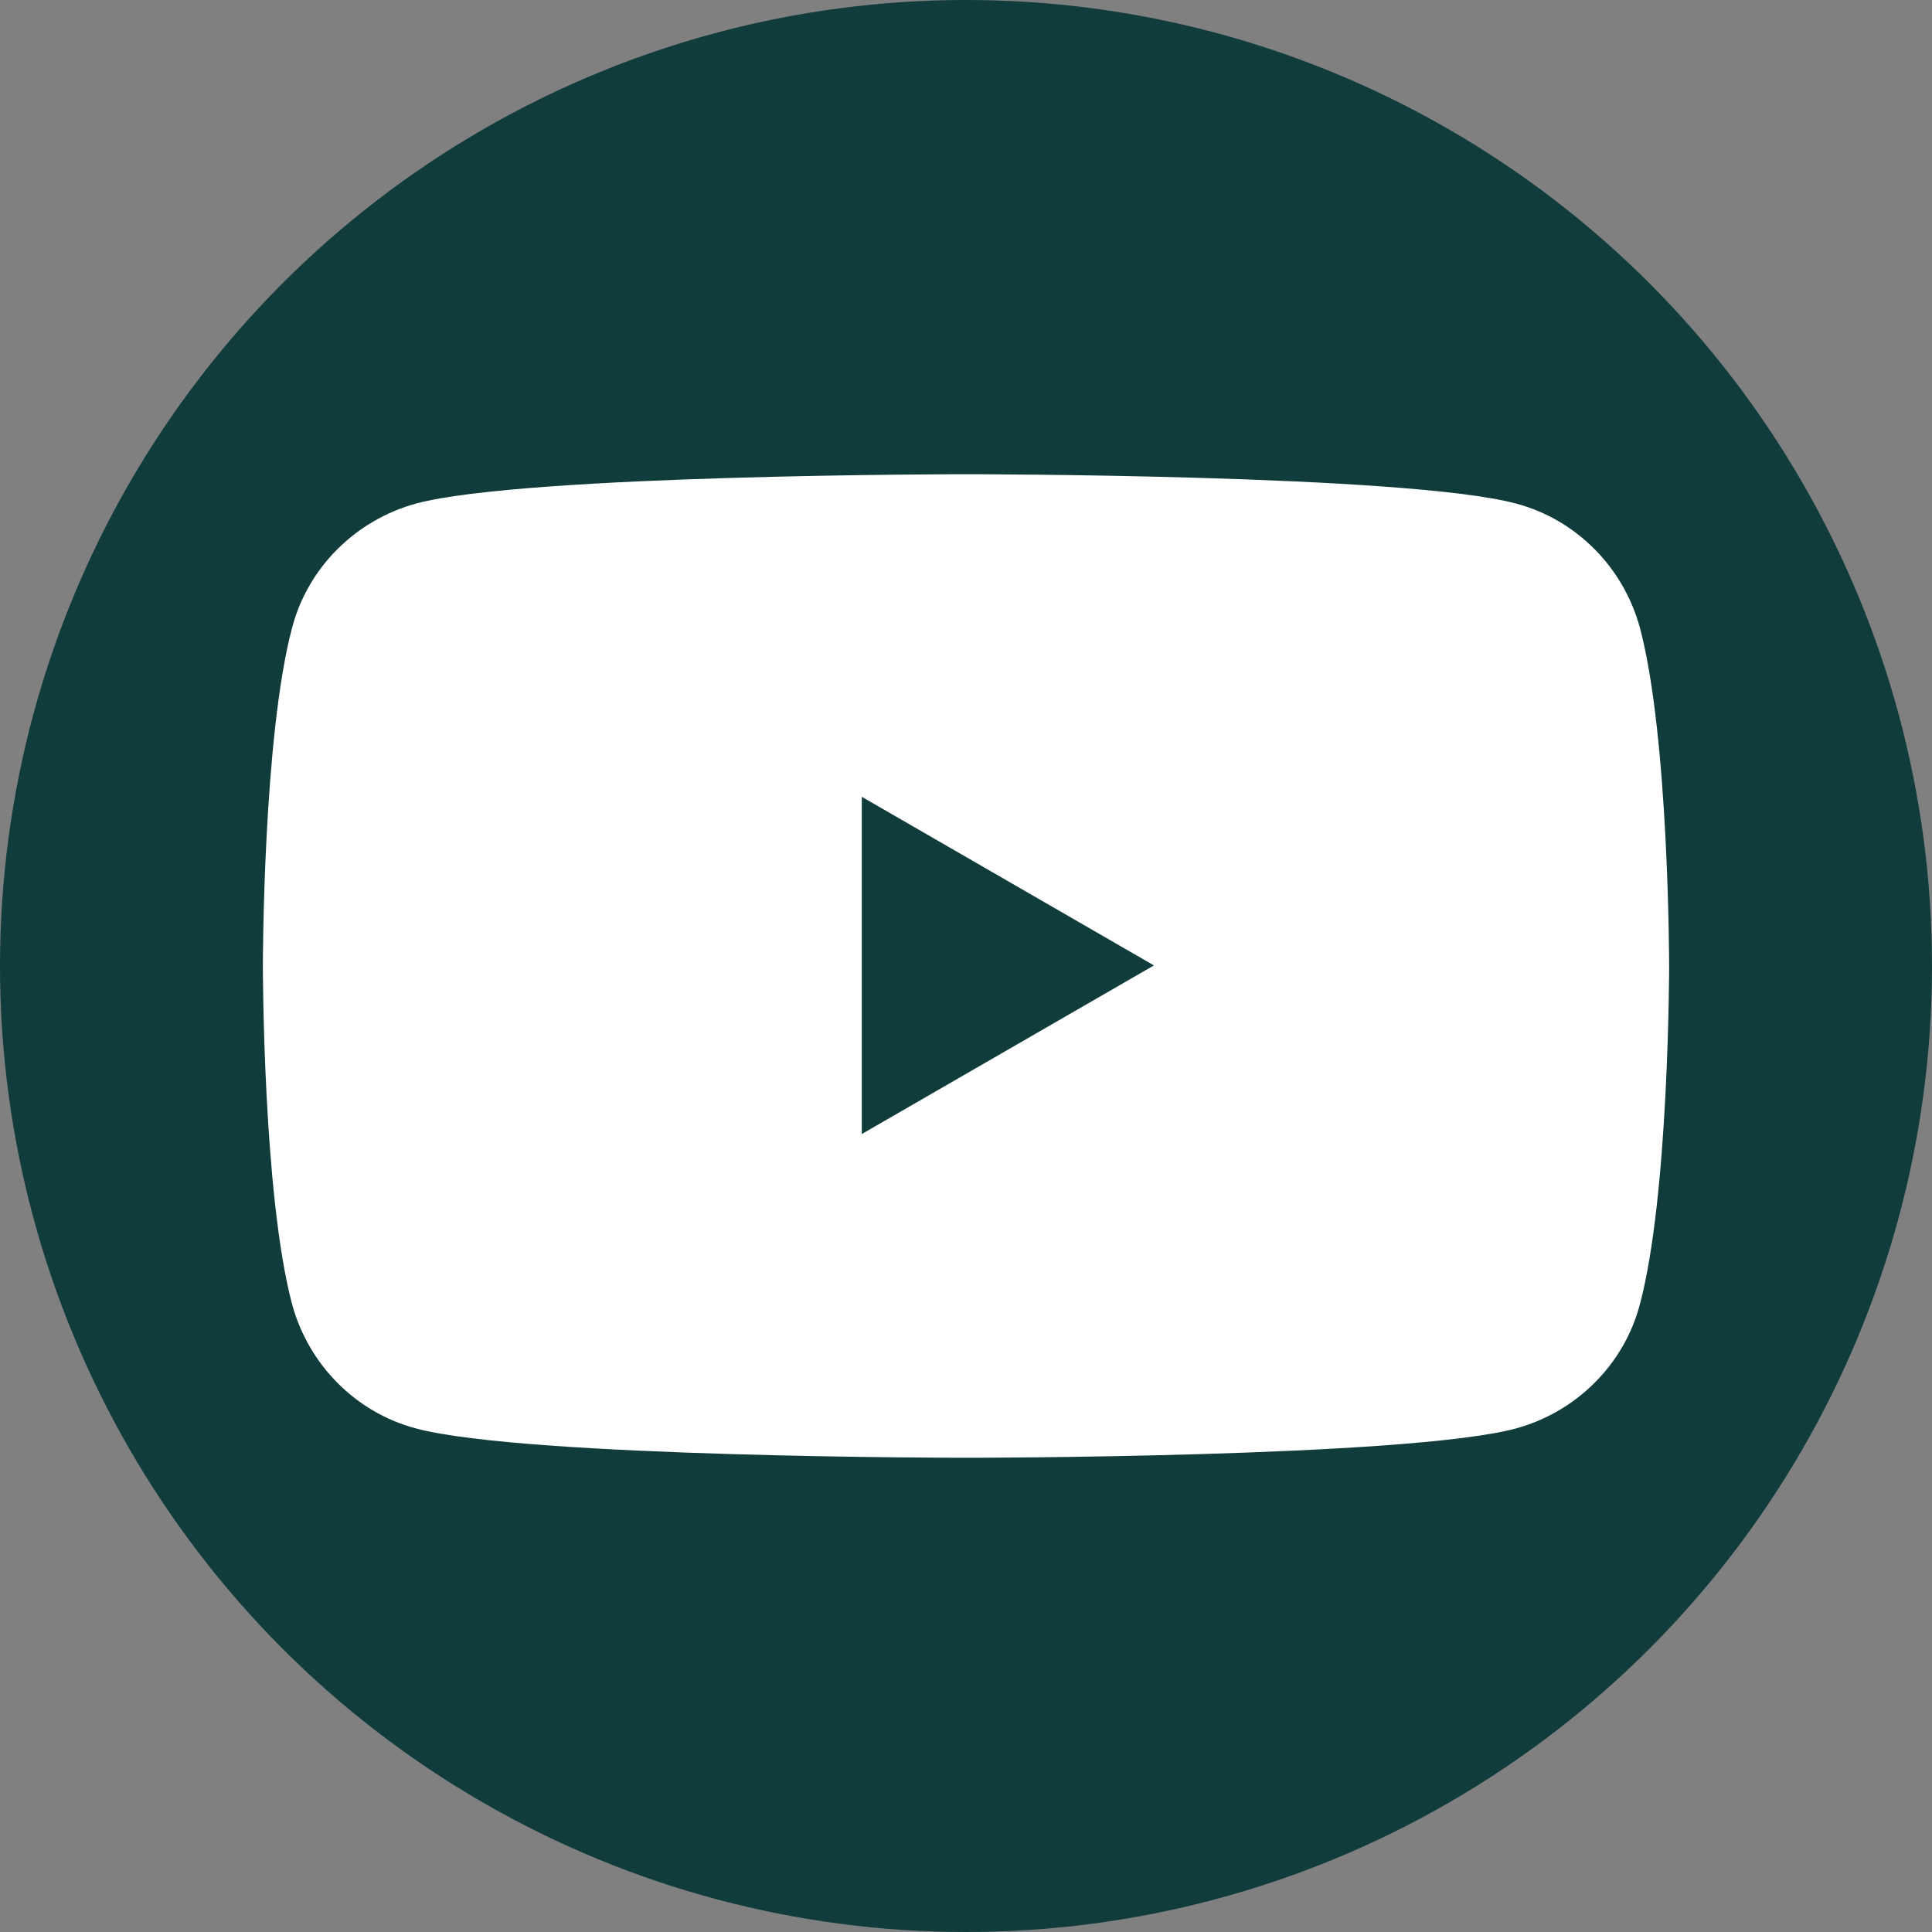
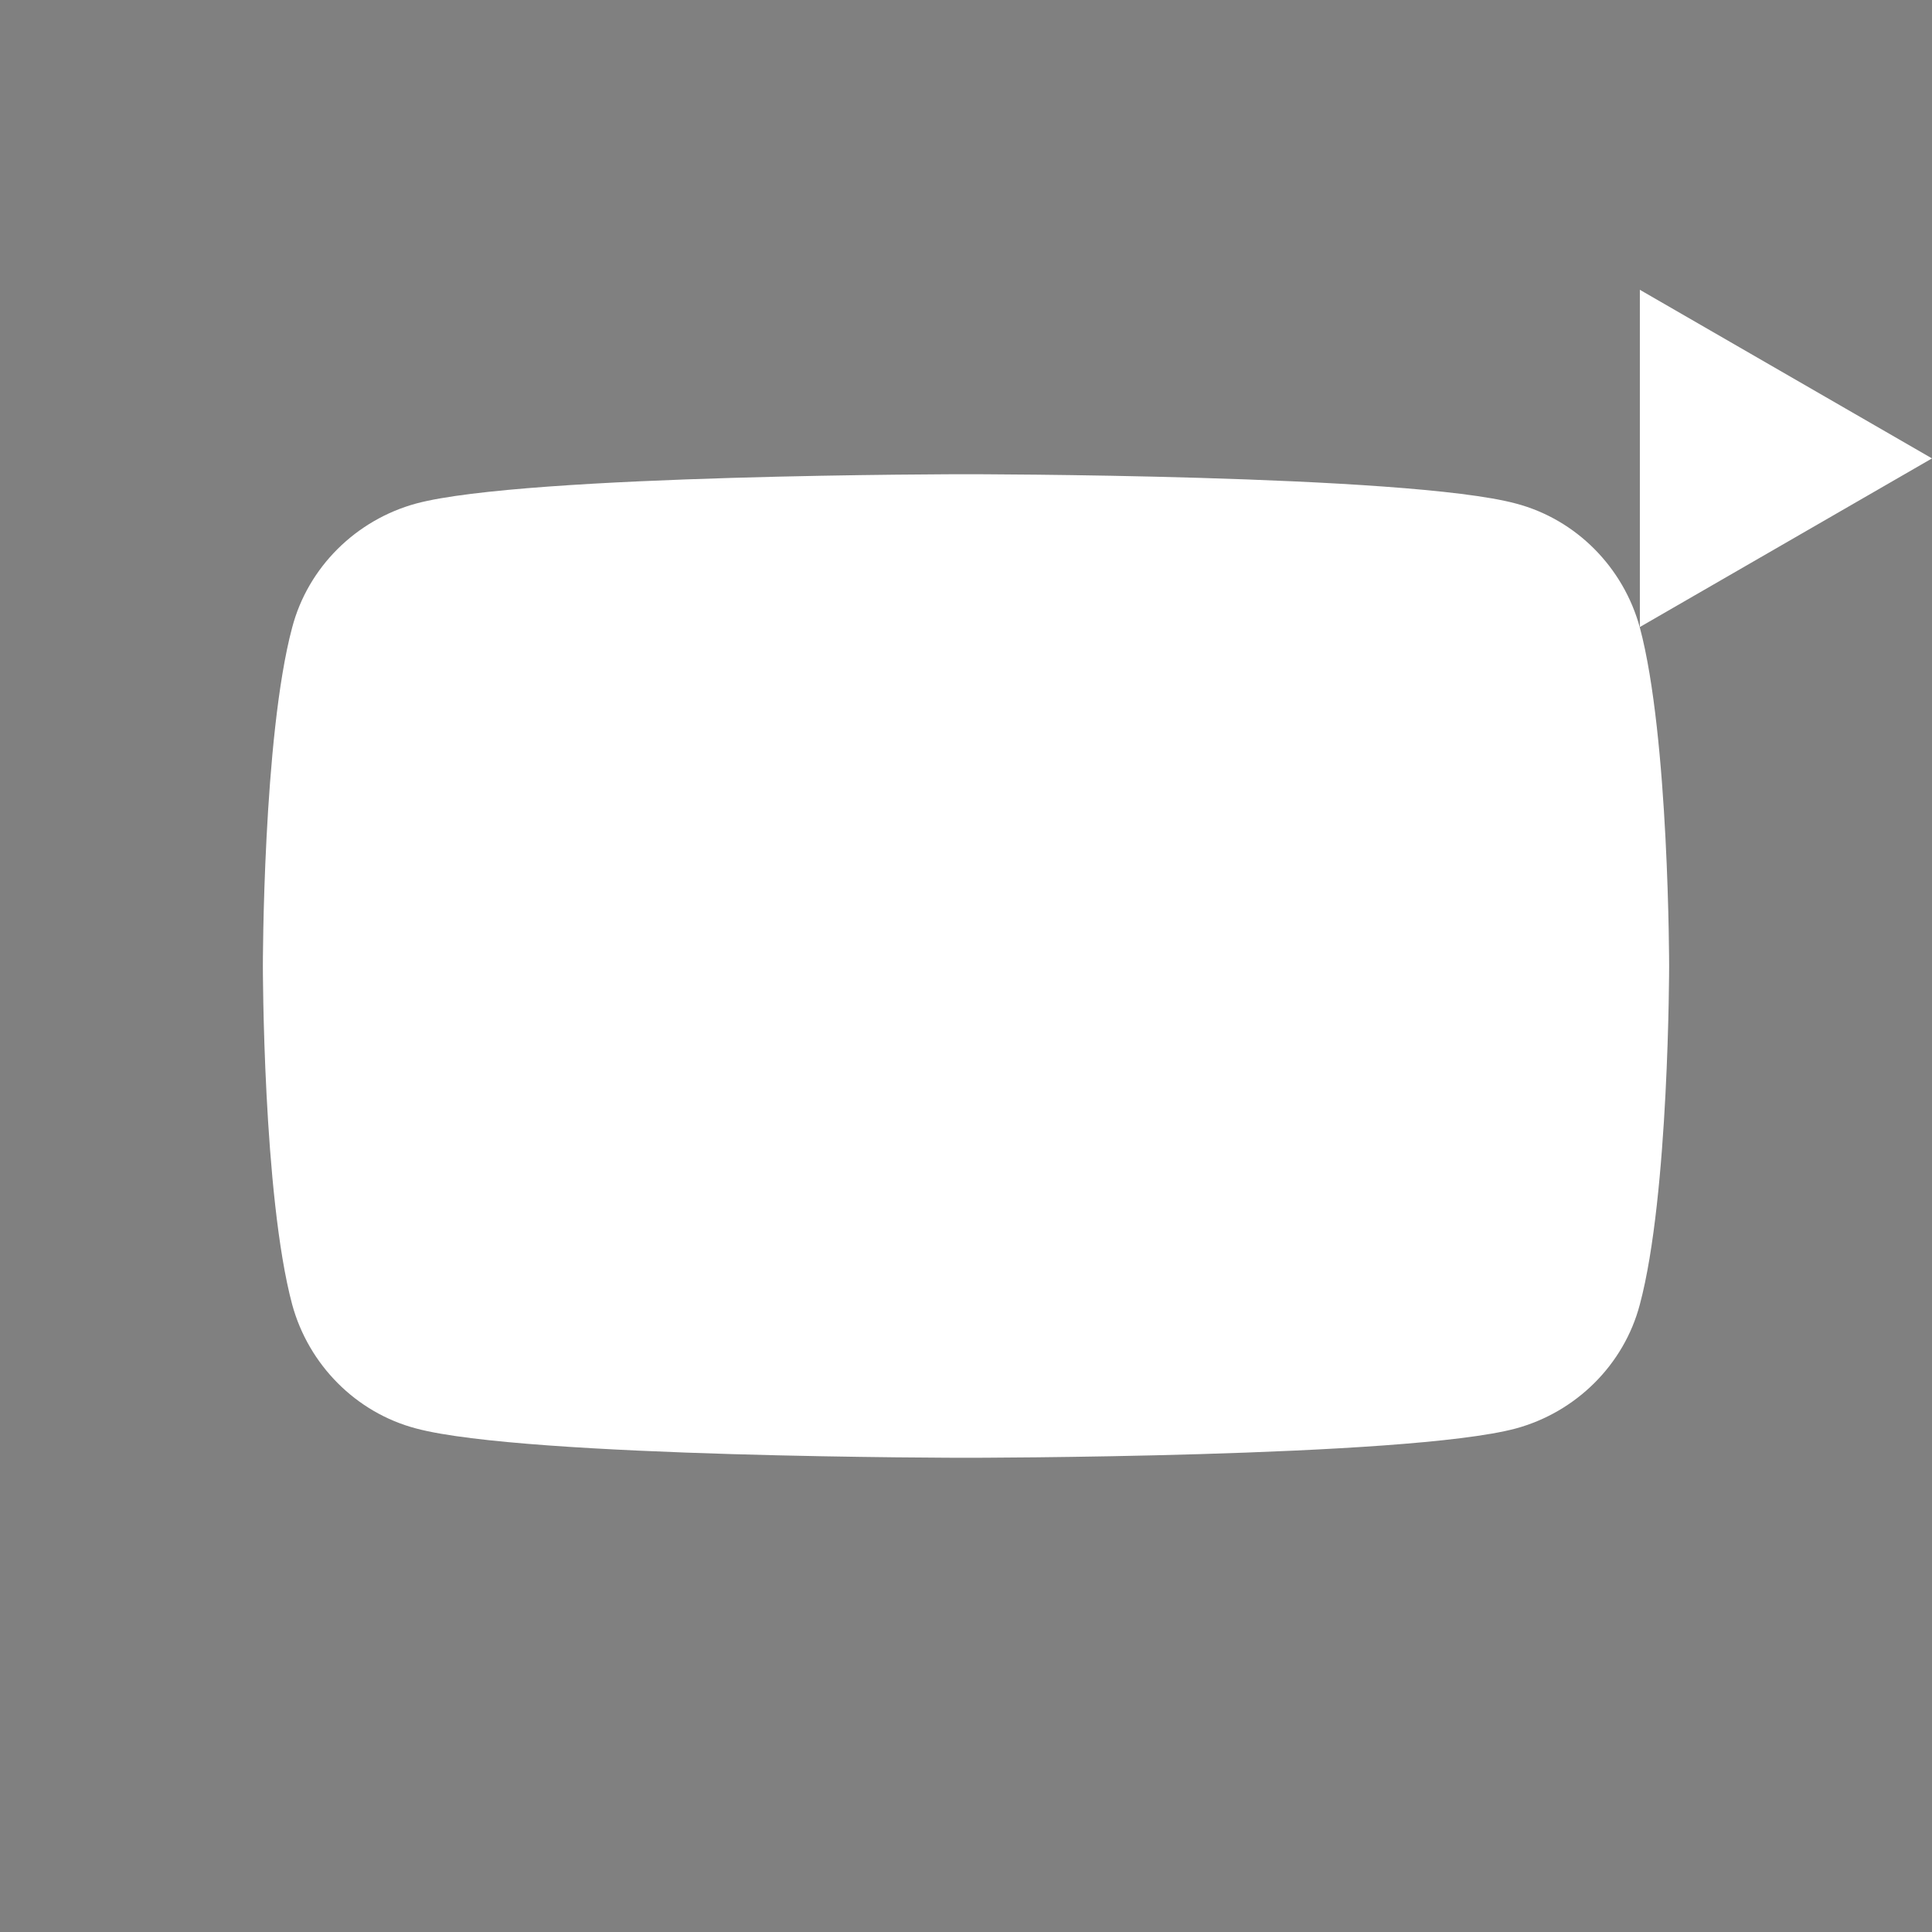
<svg xmlns="http://www.w3.org/2000/svg" id="_レイヤー_2" data-name="レイヤー 2" viewBox="0 0 33 33">
  <rect x="0" y="0" width="33" height="33" fill="#808080" stroke="none" />
  <defs>
    <style>
      .cls-1 {
        fill: #fff;
      }

      .cls-2 {
        fill: #103c3c;
      }
    </style>
  </defs>
  <g id="_レイヤー_3" data-name="レイヤー 3">
    <g>
-       <circle class="cls-2" cx="16.5" cy="16.5" r="16.5" />
-       <path class="cls-1" d="M28.01,10.72c-.28-1.03-1.09-1.85-2.12-2.12-1.87-.5-9.39-.5-9.39-.5,0,0-7.52,0-9.39.5-1.03.28-1.85,1.09-2.12,2.12-.5,1.87-.5,5.78-.5,5.78,0,0,0,3.91.5,5.78.28,1.03,1.09,1.85,2.12,2.12,1.87.5,9.39.5,9.39.5,0,0,7.52,0,9.39-.5,1.03-.28,1.85-1.09,2.12-2.12.5-1.87.5-5.78.5-5.78,0,0,0-3.91-.5-5.78ZM14.72,19.38v-5.77l4.99,2.88-4.99,2.88Z" />
+       <path class="cls-1" d="M28.01,10.72c-.28-1.03-1.09-1.85-2.12-2.12-1.87-.5-9.39-.5-9.39-.5,0,0-7.52,0-9.39.5-1.03.28-1.85,1.09-2.12,2.12-.5,1.87-.5,5.78-.5,5.78,0,0,0,3.91.5,5.78.28,1.03,1.09,1.85,2.12,2.12,1.87.5,9.39.5,9.39.5,0,0,7.52,0,9.39-.5,1.03-.28,1.85-1.09,2.12-2.12.5-1.87.5-5.78.5-5.78,0,0,0-3.91-.5-5.78Zv-5.77l4.99,2.88-4.99,2.88Z" />
    </g>
  </g>
</svg>